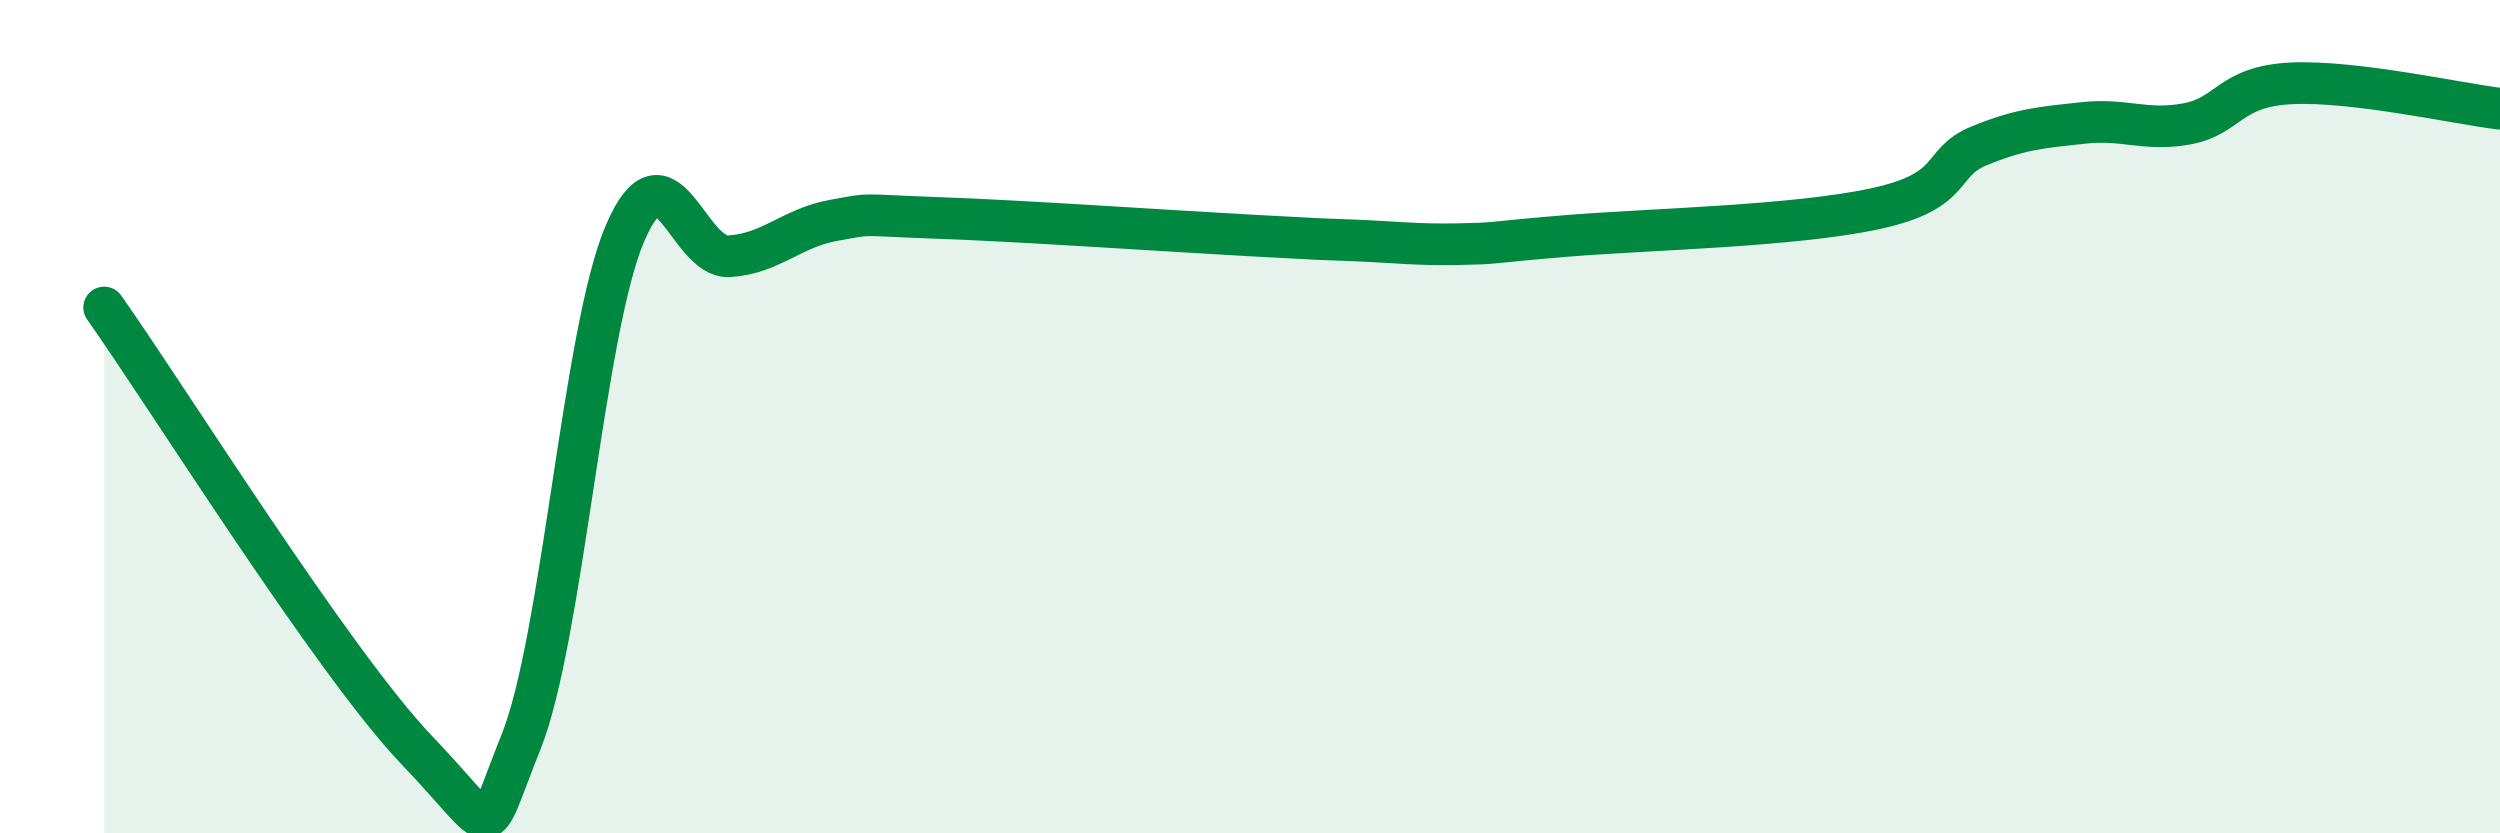
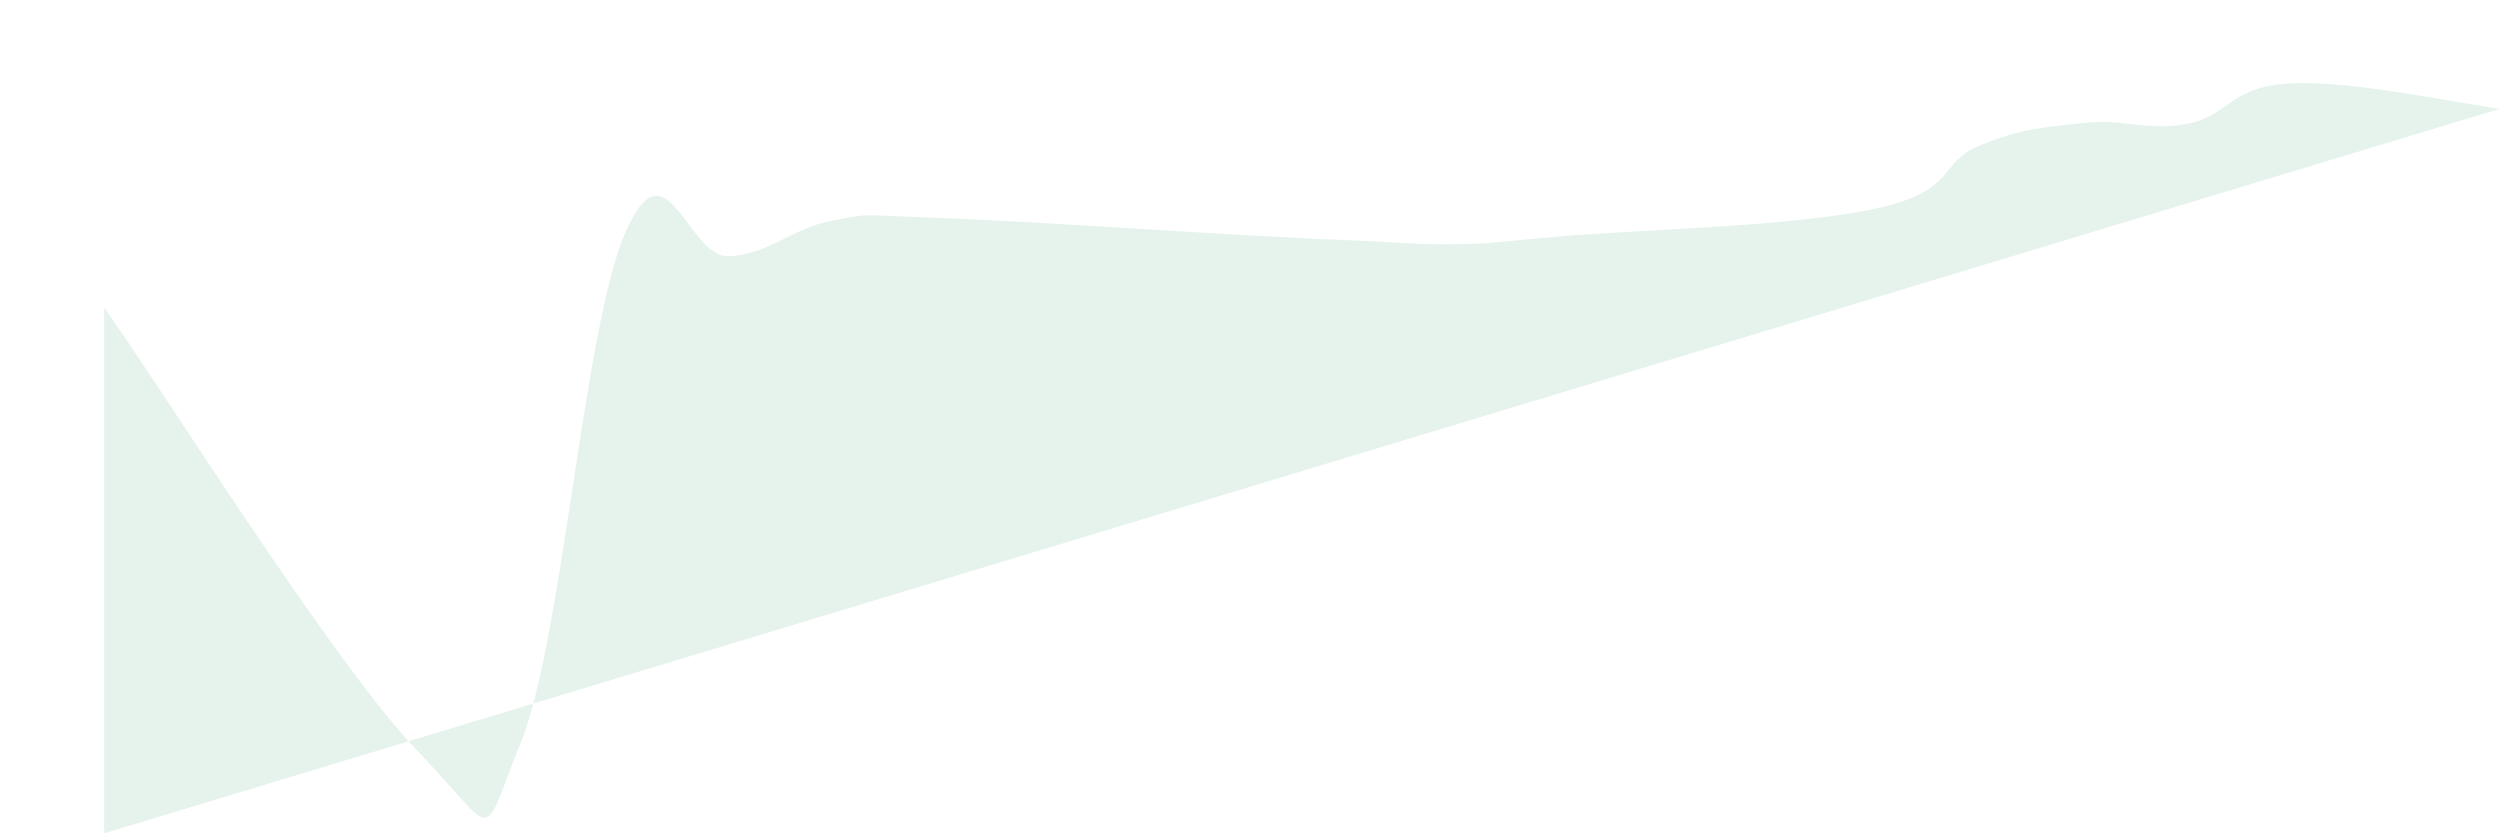
<svg xmlns="http://www.w3.org/2000/svg" width="60" height="20" viewBox="0 0 60 20">
-   <path d="M 2.5,7.38 C 4,9.5 8,15.91 10,18 C 12,20.09 11.5,20.3 12.5,17.82 C 13.5,15.34 14,7.93 15,5.6 C 16,3.27 16.5,6.21 17.5,6.15 C 18.5,6.09 19,5.47 20,5.29 C 21,5.11 20.5,5.16 22.5,5.23 C 24.5,5.3 28,5.54 30,5.65 C 32,5.76 31.5,5.73 32.5,5.77 C 33.5,5.81 34,5.88 35,5.86 C 36,5.84 35.5,5.84 37.5,5.67 C 39.5,5.5 43,5.44 45,5.01 C 47,4.58 46.5,3.91 47.5,3.5 C 48.5,3.09 49,3.06 50,2.95 C 51,2.84 51.5,3.16 52.5,2.97 C 53.5,2.78 53.5,2.07 55,2 C 56.5,1.93 59,2.49 60,2.61L60 20L2.5 20Z" fill="#008740" opacity="0.1" stroke-linecap="round" stroke-linejoin="round" />
-   <path d="M 2.5,7.38 C 4,9.5 8,15.91 10,18 C 12,20.09 11.5,20.3 12.5,17.82 C 13.5,15.34 14,7.93 15,5.6 C 16,3.27 16.5,6.21 17.5,6.15 C 18.5,6.09 19,5.47 20,5.29 C 21,5.11 20.5,5.16 22.5,5.23 C 24.5,5.3 28,5.54 30,5.65 C 32,5.76 31.5,5.73 32.5,5.77 C 33.5,5.81 34,5.88 35,5.86 C 36,5.84 35.5,5.84 37.5,5.67 C 39.5,5.5 43,5.44 45,5.01 C 47,4.58 46.5,3.91 47.5,3.5 C 48.5,3.09 49,3.06 50,2.95 C 51,2.84 51.5,3.16 52.5,2.97 C 53.5,2.78 53.5,2.07 55,2 C 56.5,1.93 59,2.49 60,2.61" stroke="#008740" stroke-width="1" fill="none" stroke-linecap="round" stroke-linejoin="round" />
+   <path d="M 2.5,7.38 C 4,9.5 8,15.91 10,18 C 12,20.09 11.5,20.3 12.5,17.82 C 13.5,15.34 14,7.93 15,5.6 C 16,3.27 16.5,6.21 17.5,6.15 C 18.5,6.09 19,5.47 20,5.29 C 21,5.11 20.5,5.16 22.5,5.23 C 24.5,5.3 28,5.54 30,5.65 C 32,5.76 31.5,5.73 32.5,5.77 C 33.5,5.81 34,5.88 35,5.86 C 36,5.84 35.5,5.84 37.5,5.67 C 39.5,5.5 43,5.44 45,5.01 C 47,4.58 46.5,3.91 47.5,3.5 C 48.5,3.09 49,3.06 50,2.95 C 51,2.84 51.5,3.16 52.5,2.97 C 53.5,2.78 53.5,2.07 55,2 C 56.5,1.93 59,2.49 60,2.61L2.5 20Z" fill="#008740" opacity="0.1" stroke-linecap="round" stroke-linejoin="round" />
</svg>